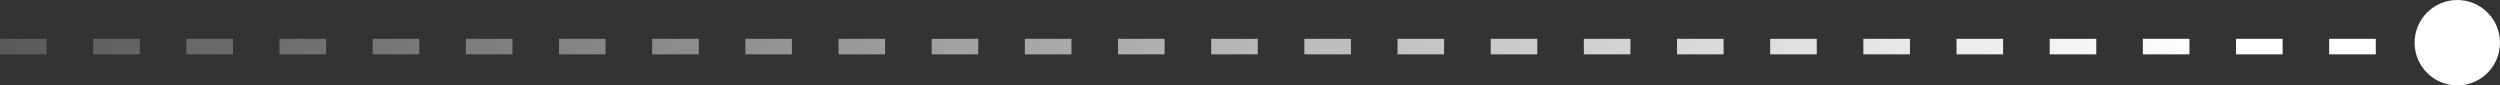
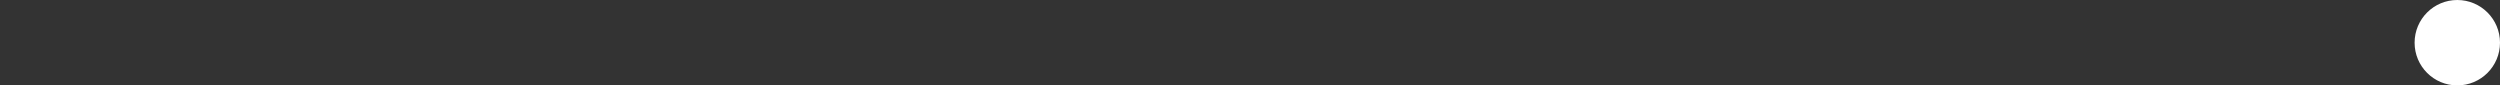
<svg xmlns="http://www.w3.org/2000/svg" width="322" height="11" viewBox="0 0 322 11" fill="none">
  <rect x="0" y="0" width="322" height="11" fill="#333333" stroke="none" />
-   <path d="M0 6H316.5" stroke="url(#paint0_linear_15_221)" stroke-width="2" stroke-dasharray="6 6" />
  <circle cx="316.5" cy="5.5" r="5.5" fill="white" />
  <defs>
    <linearGradient id="paint0_linear_15_221" x1="285" y1="6.5" x2="-54.567" y2="69.21" gradientUnits="userSpaceOnUse">
      <stop stop-color="white" />
      <stop offset="1" stop-color="white" stop-opacity="0" />
    </linearGradient>
  </defs>
</svg>